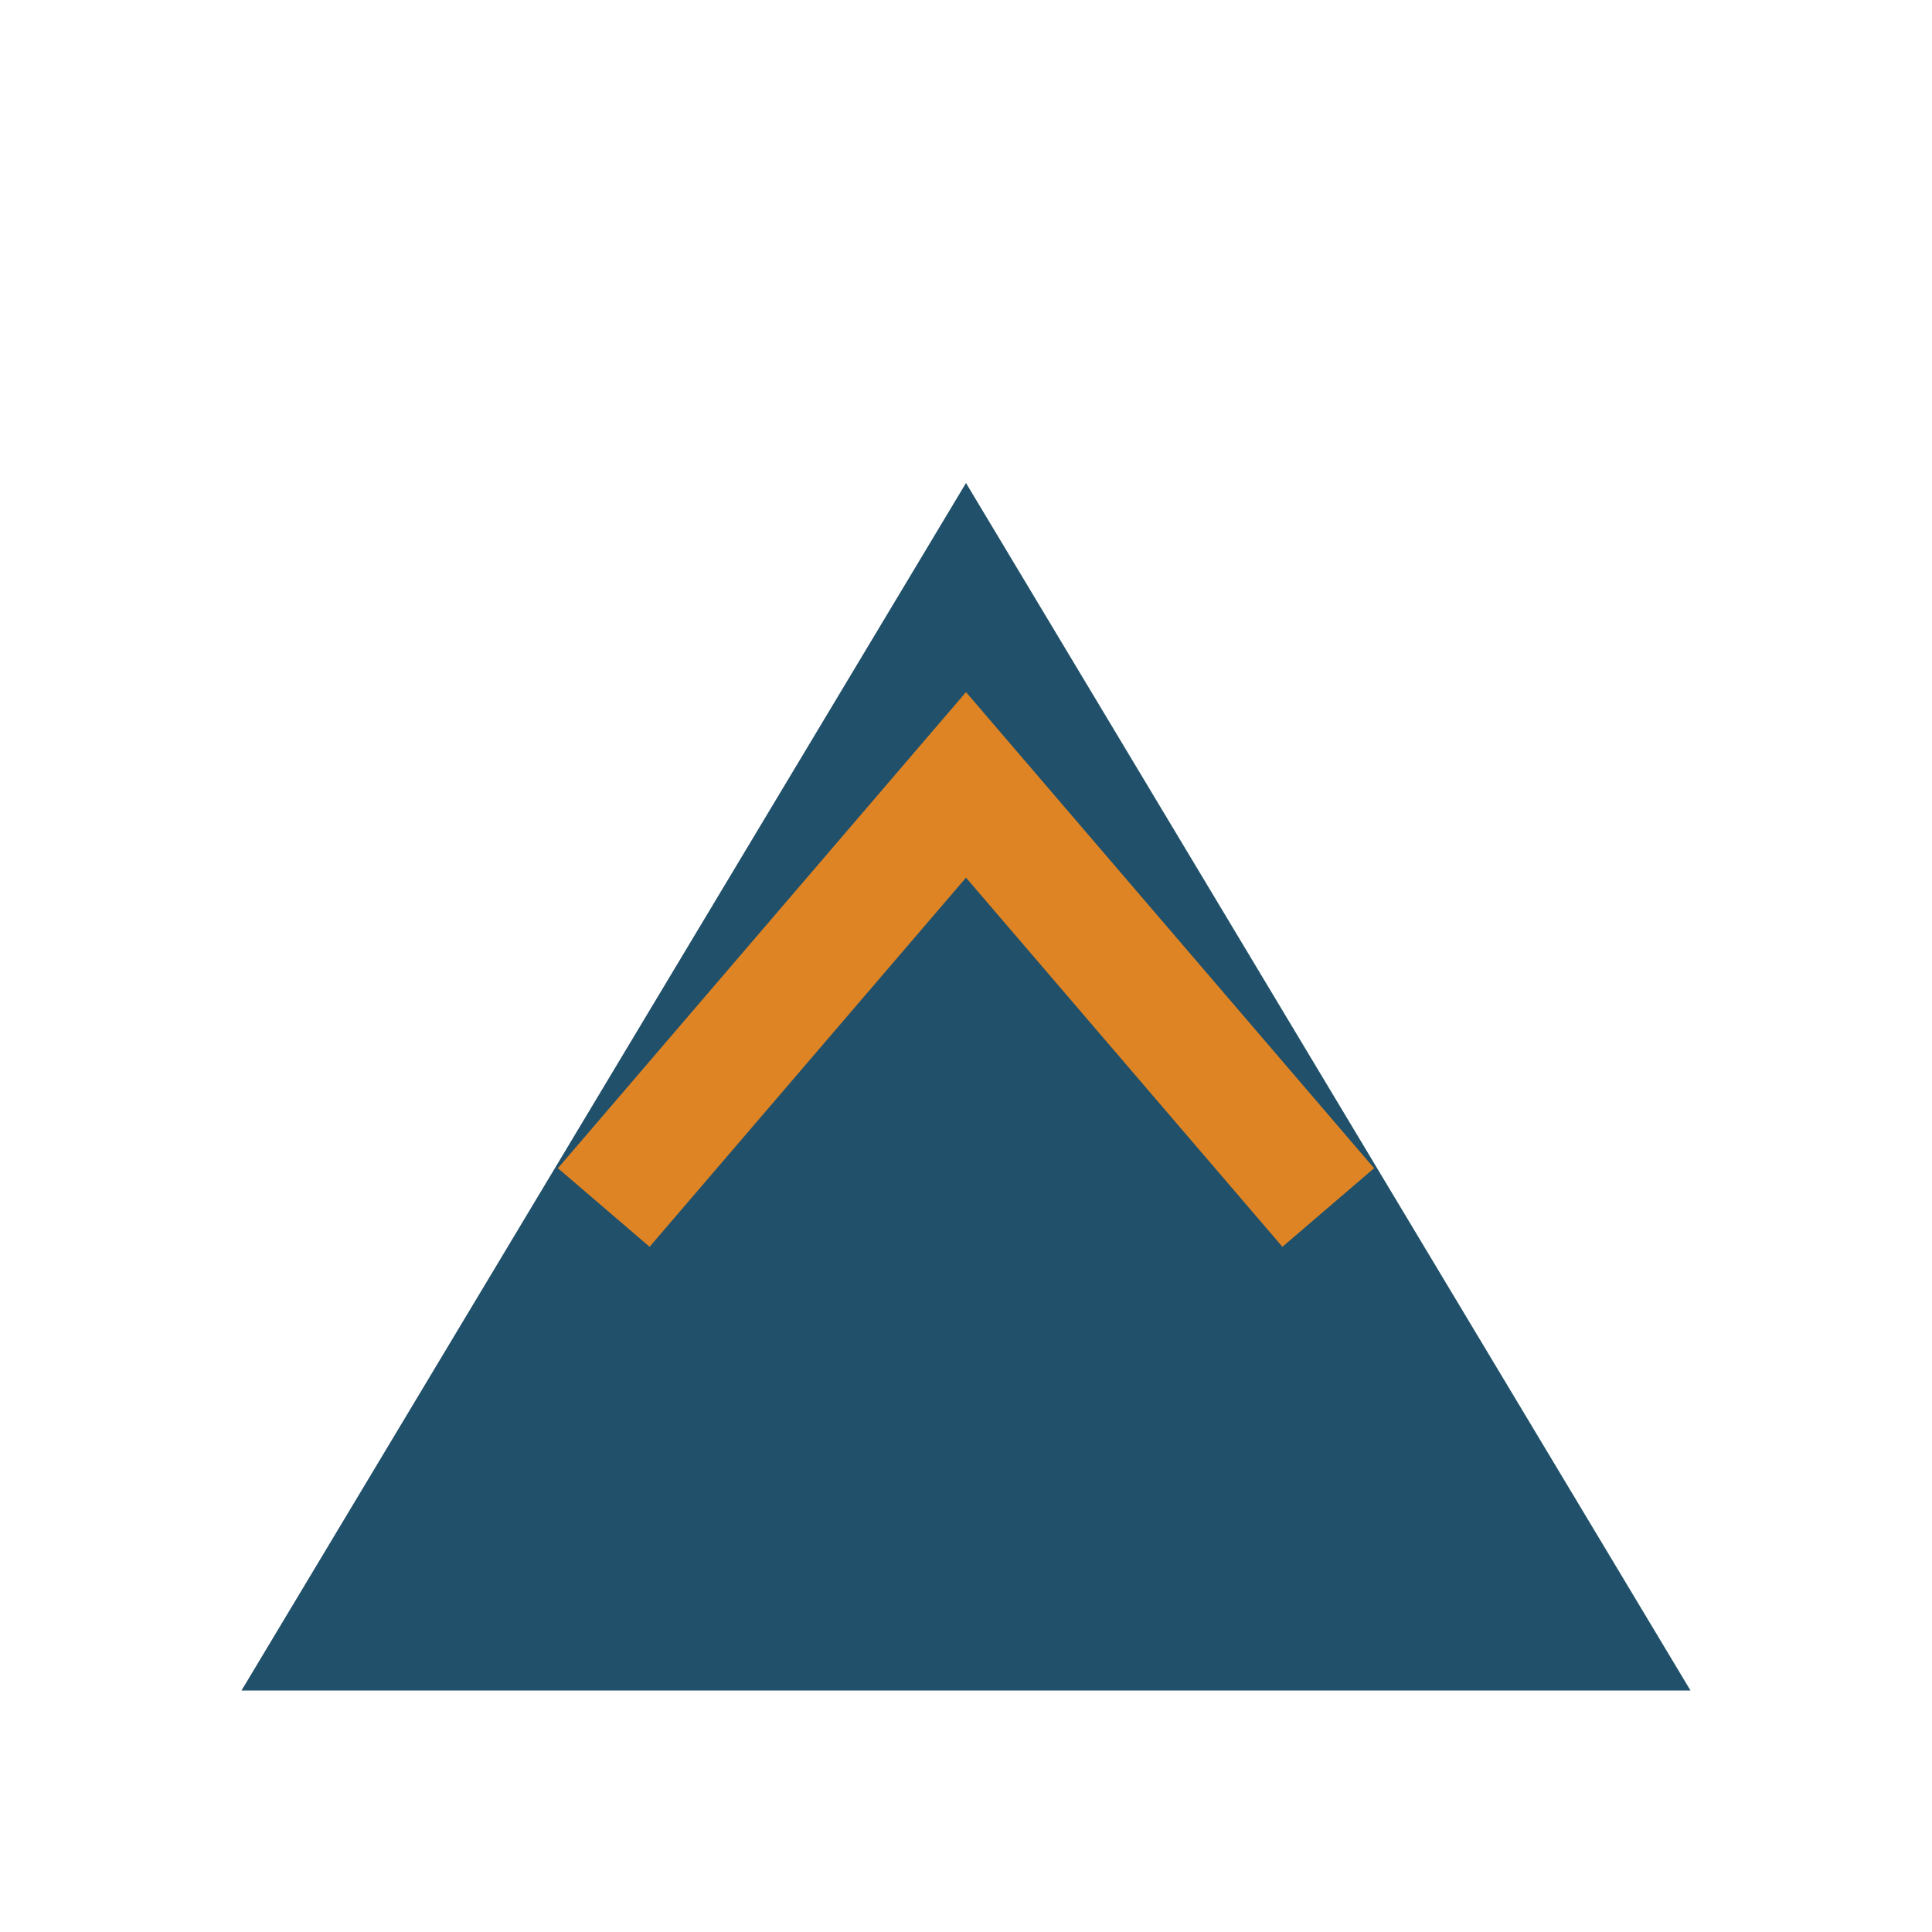
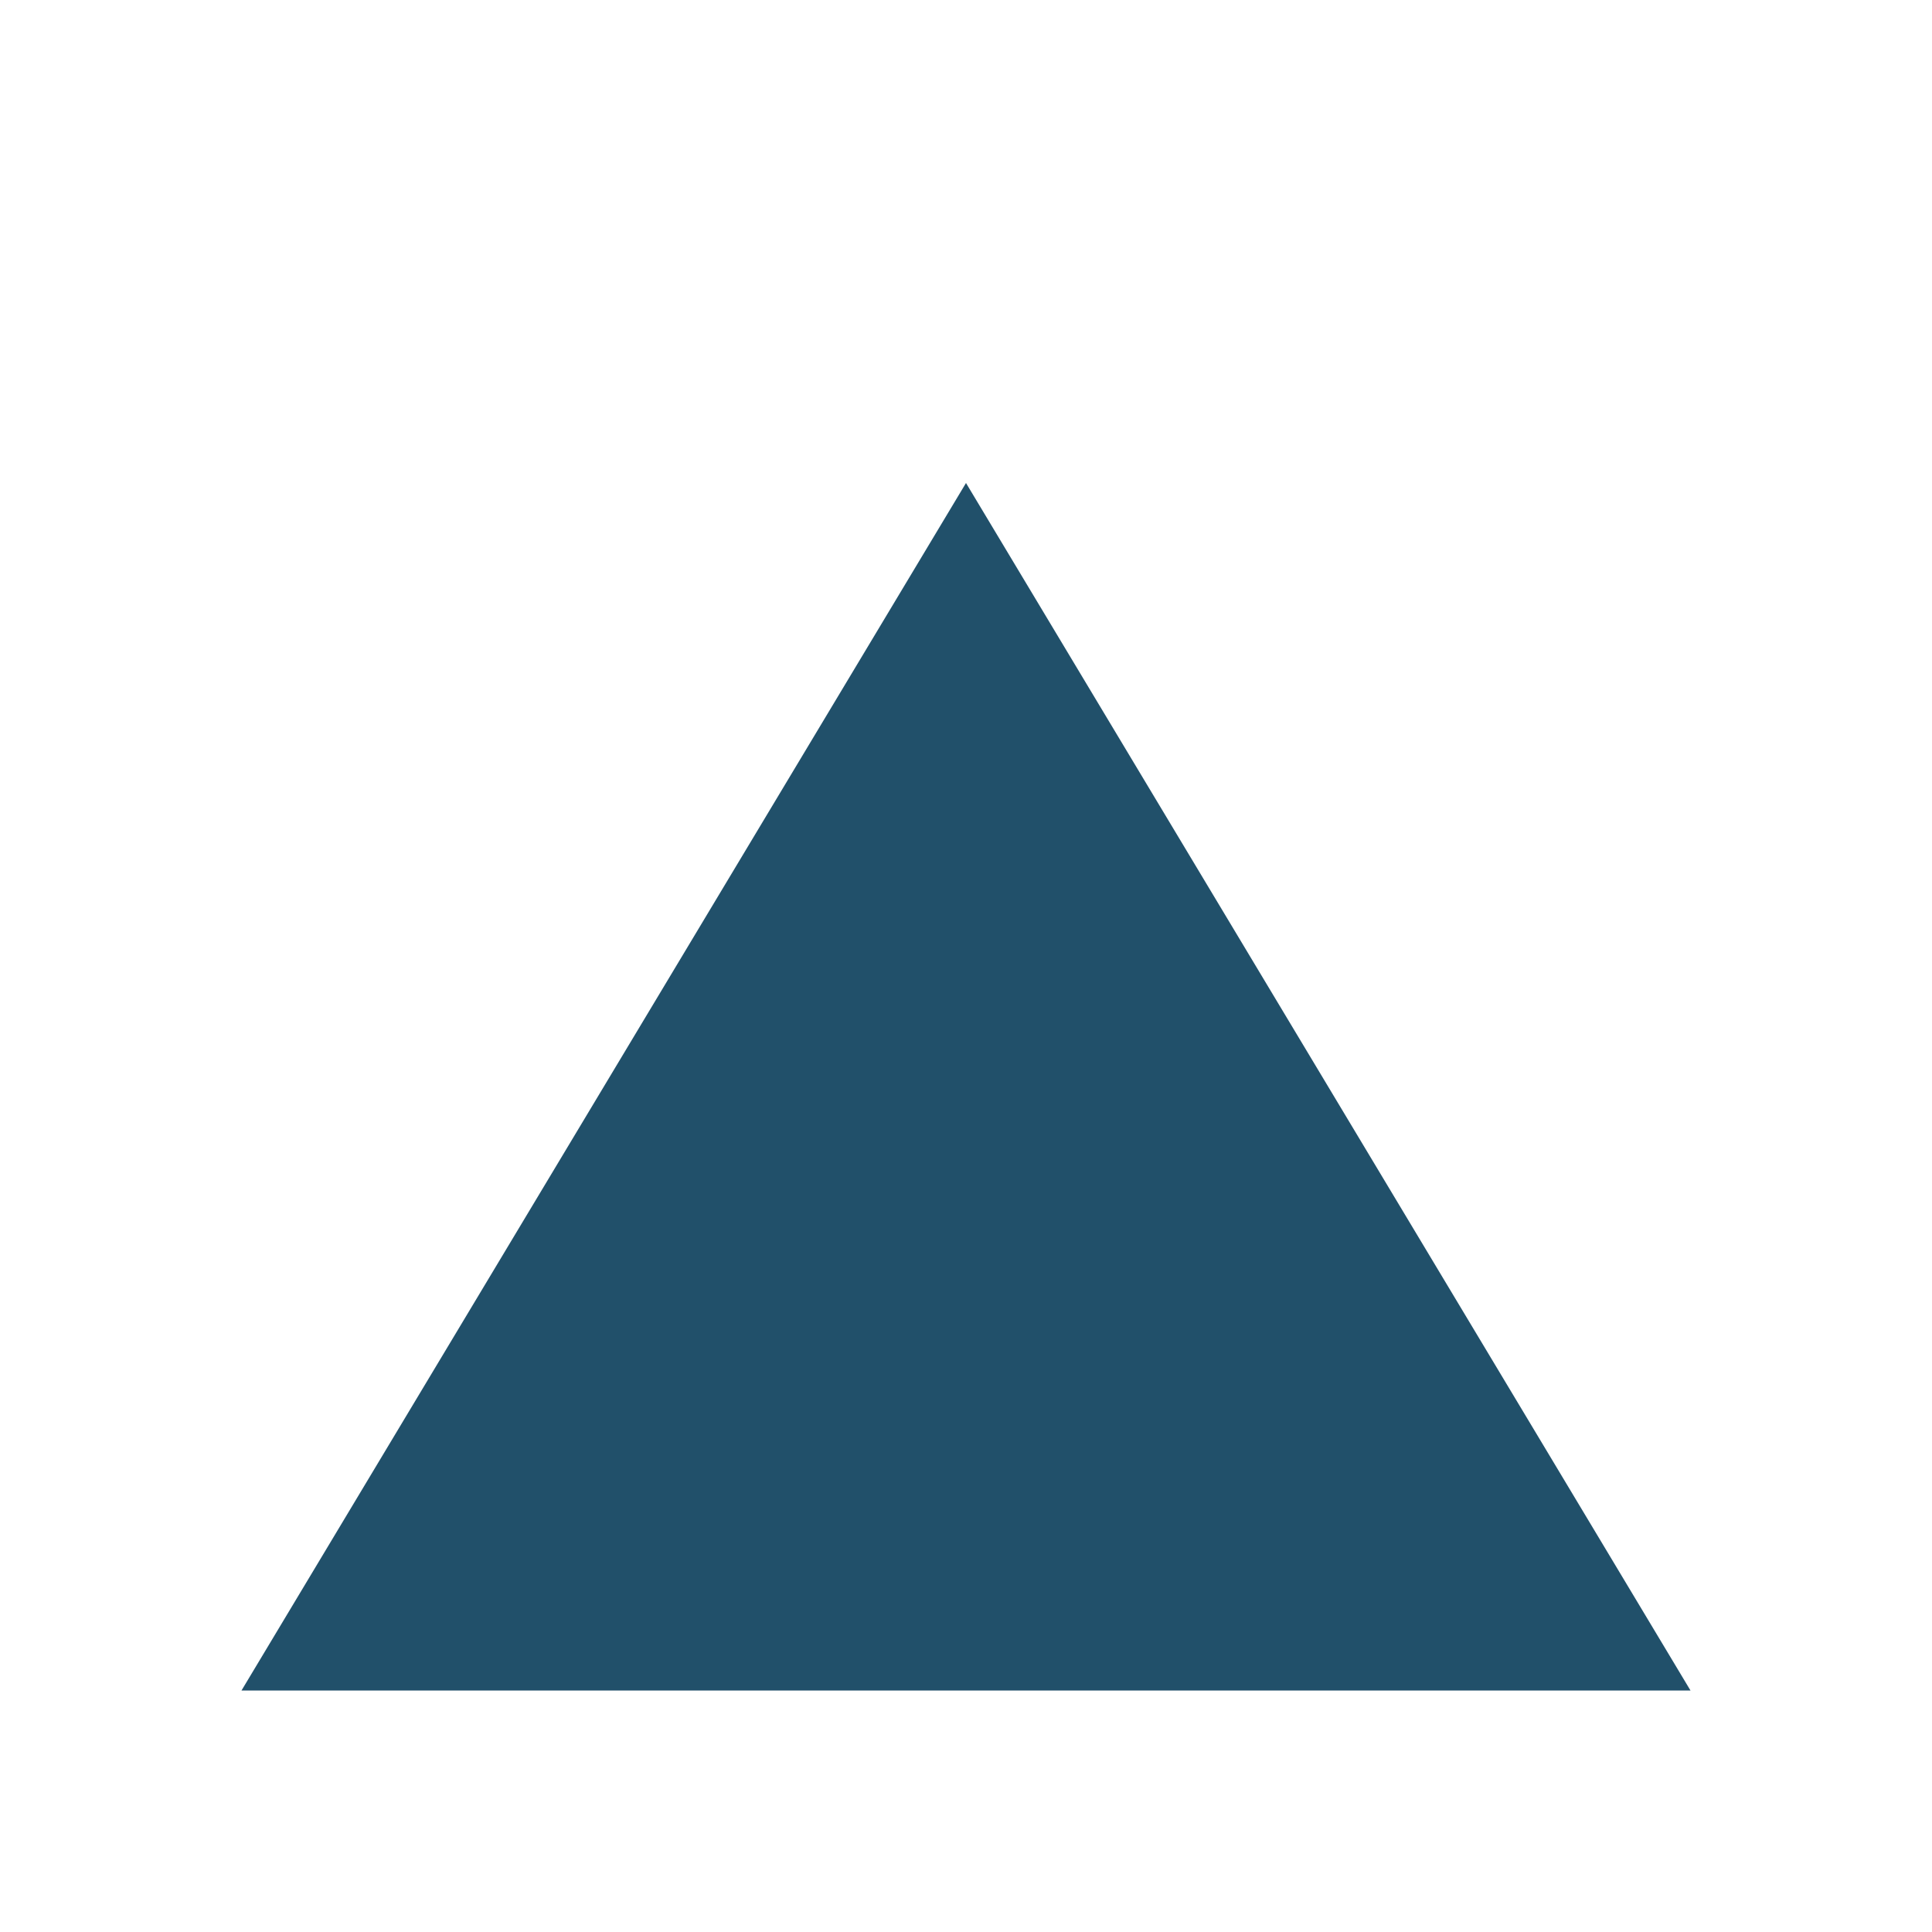
<svg xmlns="http://www.w3.org/2000/svg" width="32" height="32" viewBox="0 0 32 32">
  <polygon points="4,28 16,8 28,28" fill="#21506A" />
-   <polyline points="10,20 16,13 22,20" fill="none" stroke="#DF8424" stroke-width="2" />
</svg>